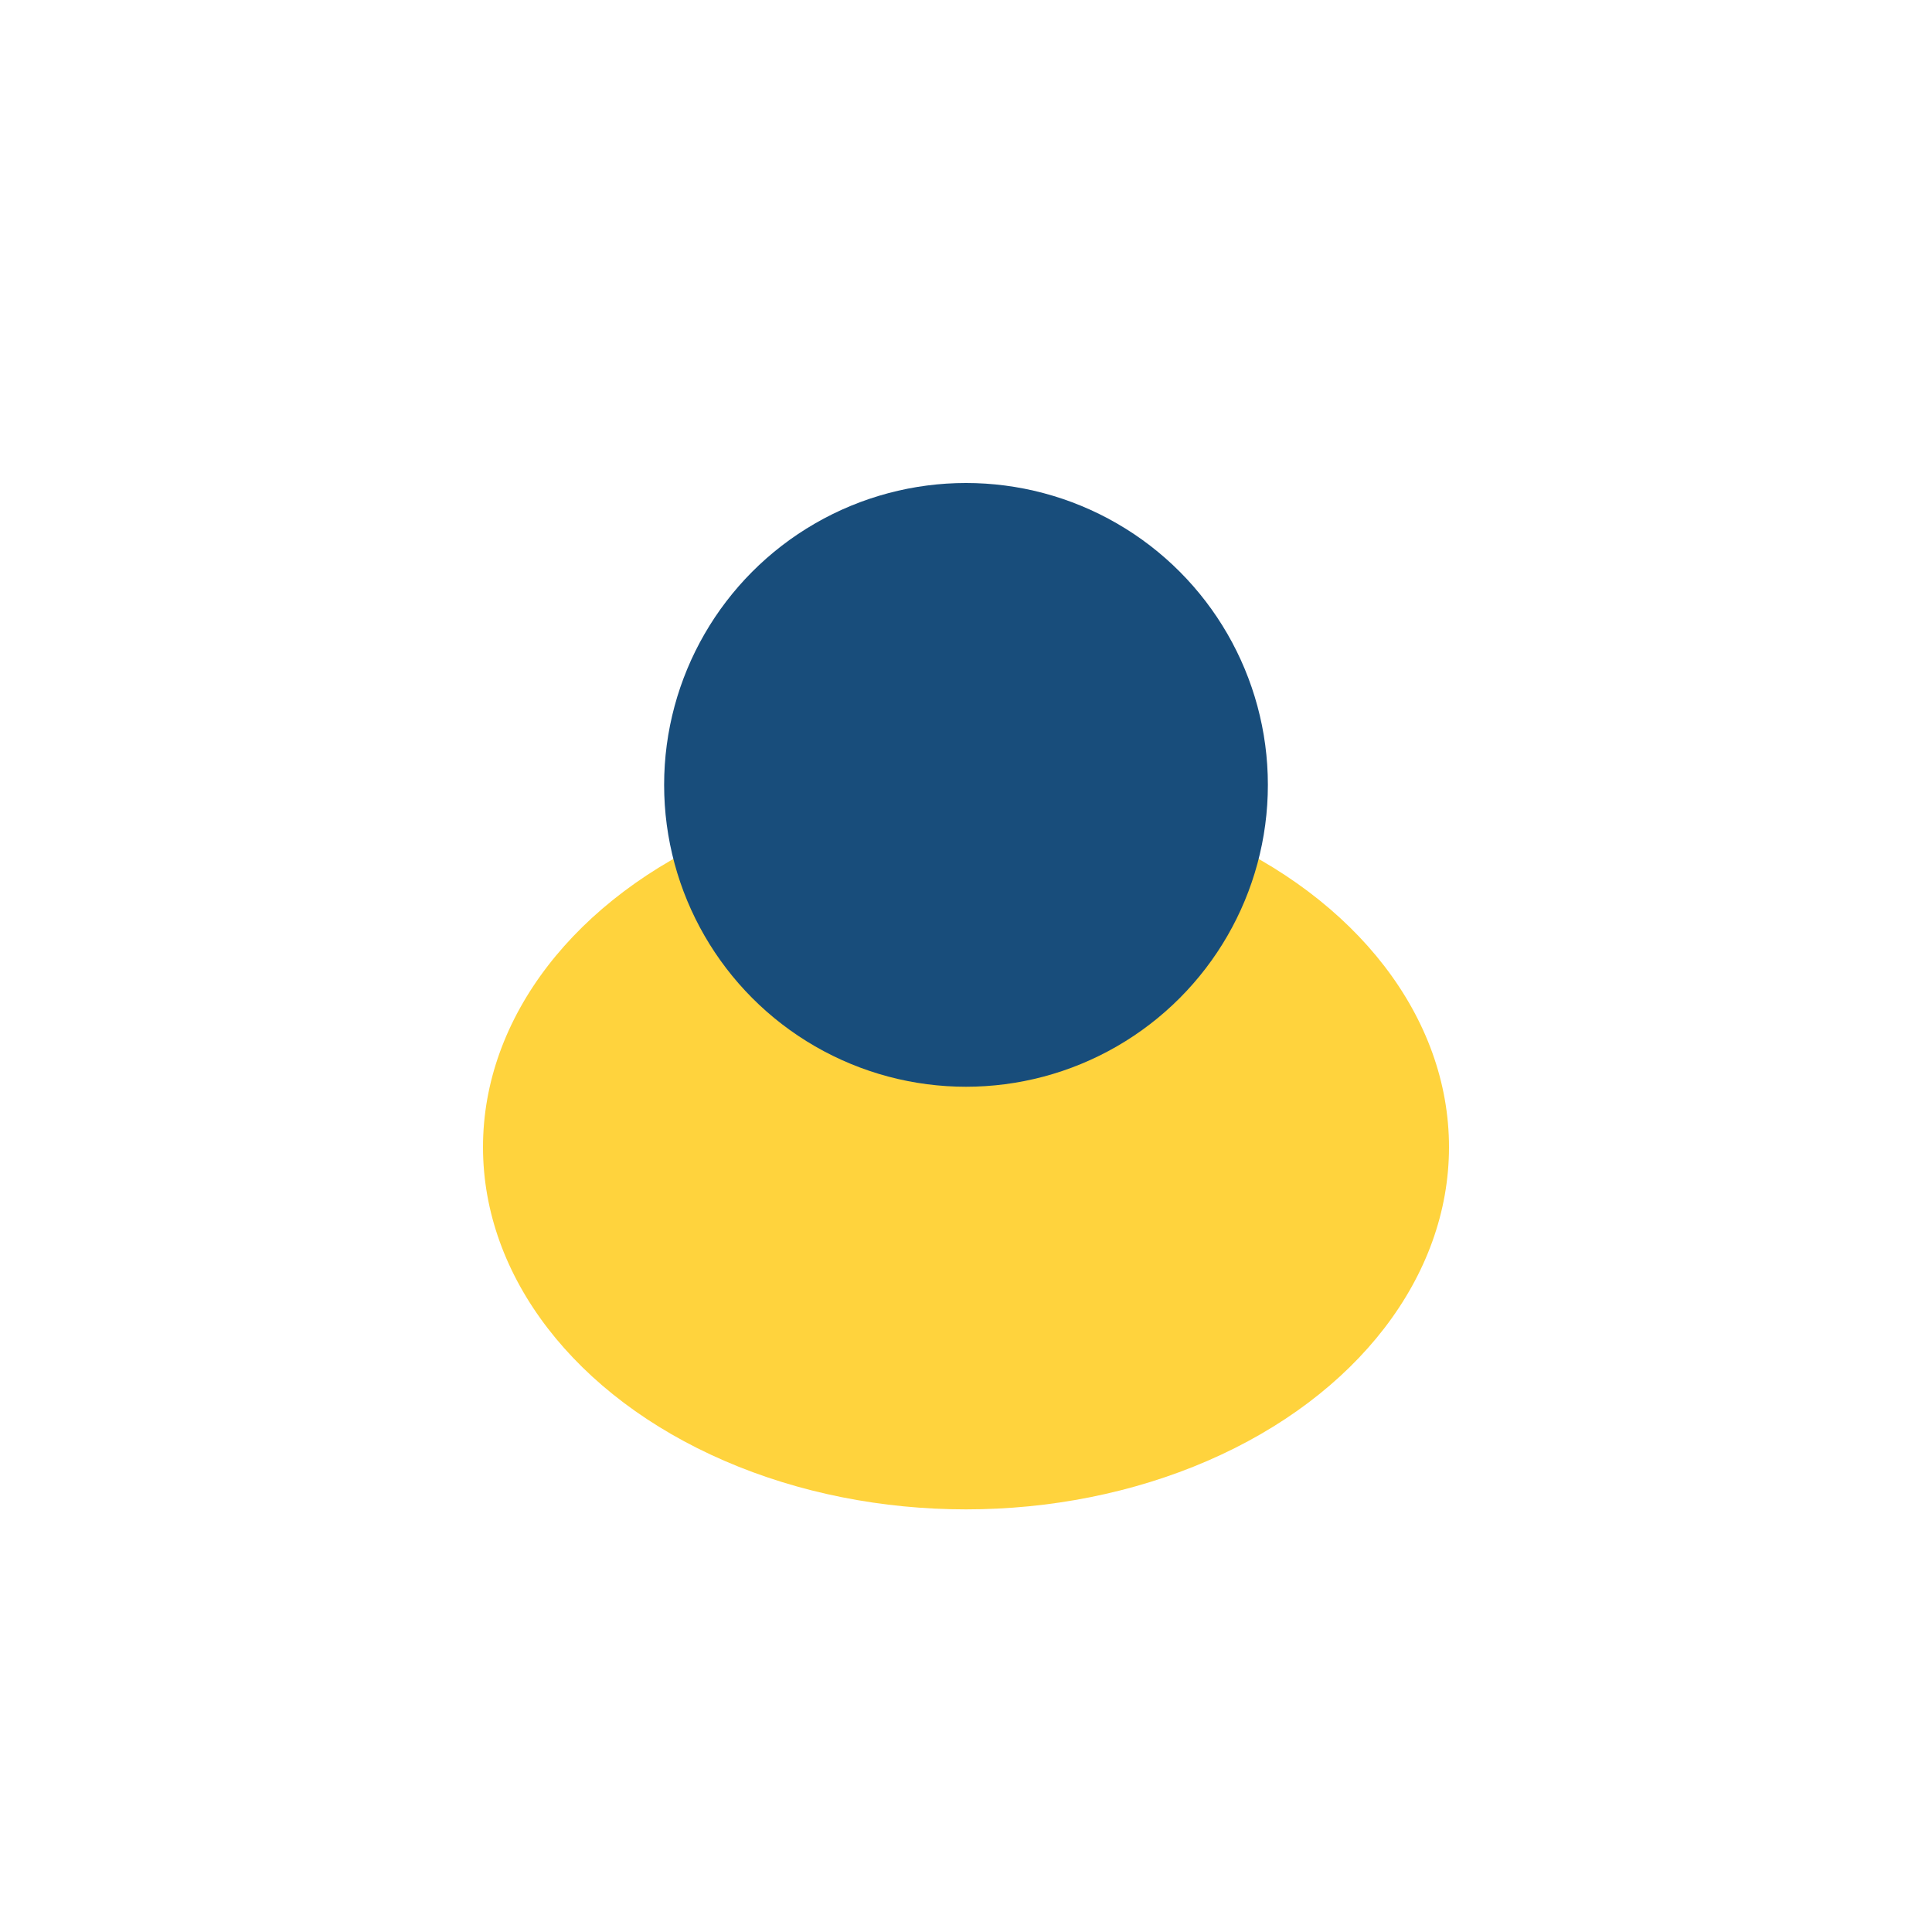
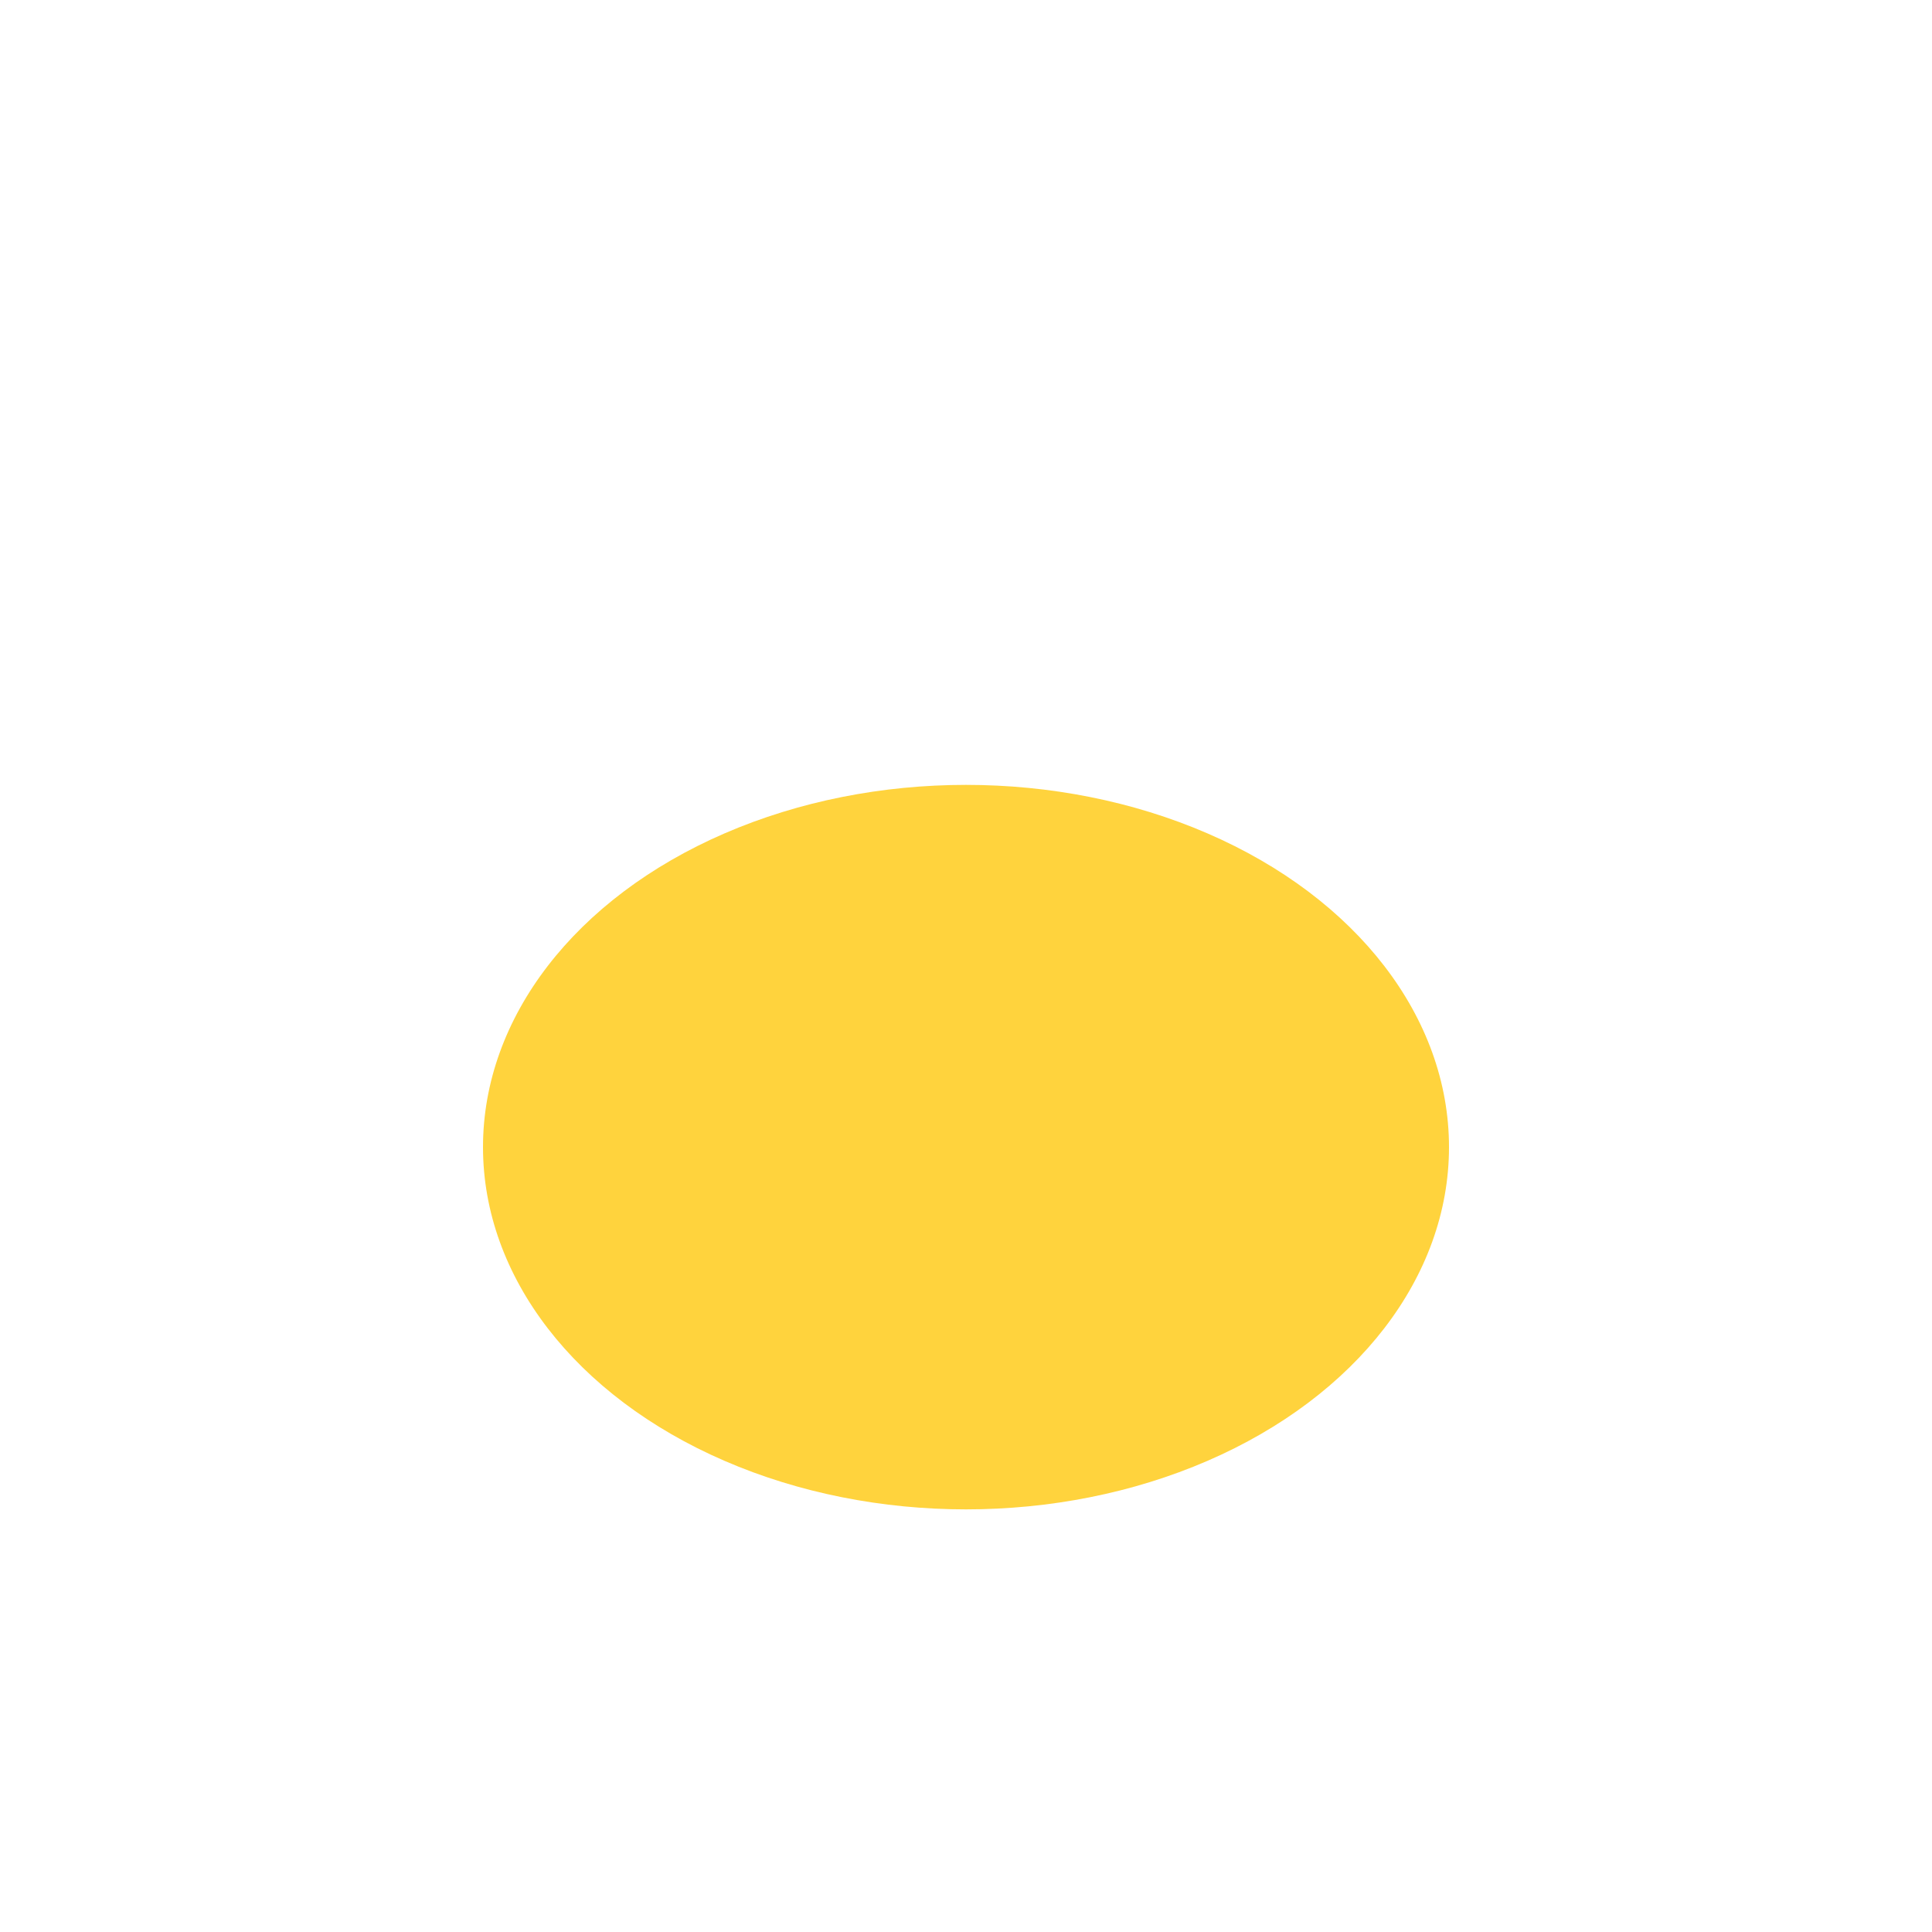
<svg xmlns="http://www.w3.org/2000/svg" width="32" height="32" viewBox="0 0 32 32">
  <ellipse cx="16" cy="19" rx="8" ry="6" fill="#FFD33D" />
-   <circle cx="16" cy="13" r="5" fill="#184D7B" />
</svg>